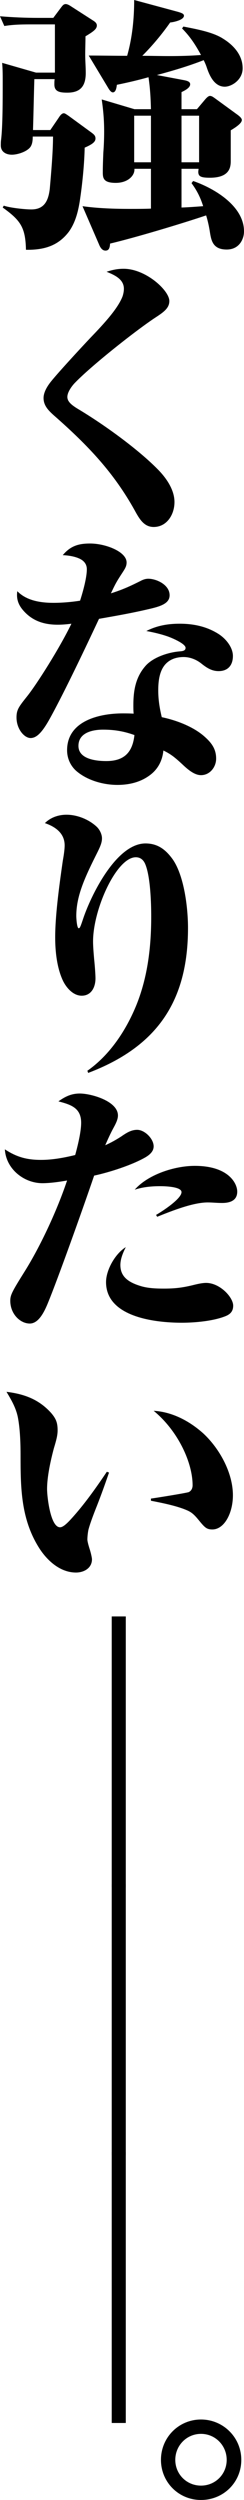
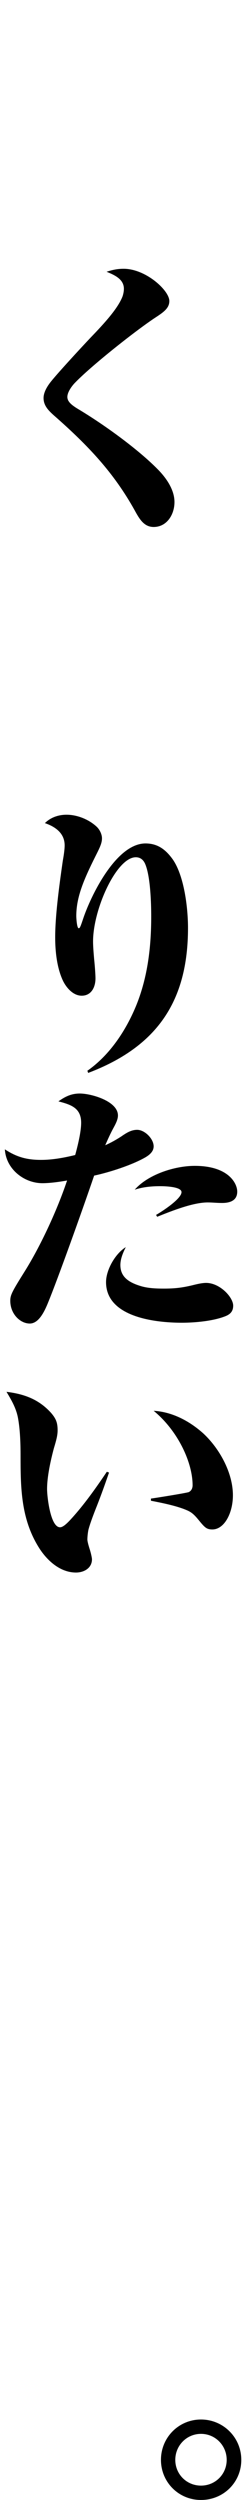
<svg xmlns="http://www.w3.org/2000/svg" id="_レイヤー_2" data-name="レイヤー 2" viewBox="0 0 54.12 553.62">
  <defs>
    <style>
      .cls-1 {
        fill: #000;
        stroke-width: 0px;
      }
    </style>
  </defs>
  <g id="_レイヤー_2-2" data-name="レイヤー 2">
    <g>
-       <path class="cls-1" d="M11.16,28.8l1.8-2.64c.24-.36.66-1.08,1.2-1.08.18,0,.42.12,1.26.72l4.68,3.42c.66.48,1.08.78,1.08,1.44,0,.72-.6,1.26-2.4,2.04-.06,3.36-.48,7.68-.96,10.98-.36,2.64-.96,5.46-2.58,7.68-2.34,3.06-5.4,3.96-9.12,3.96h-.36c-.12-4.92-1.14-6.48-5.16-9.36l.24-.42c1.32.48,4.68.84,6.12.84,2.94,0,3.78-2.04,4.08-4.56.3-3.42.72-8.22.72-11.58h-4.5c0,.78-.06,1.68-.54,2.34-.78,1.02-2.82,1.68-4.08,1.68s-2.46-.6-2.46-2.04c0-.42,0-.9.06-1.26.36-3,.36-8.64.36-12.96,0-1.5,0-2.52-.12-4.08l7.5,2.16h4.2V5.4h-4.74c-2.16,0-4.32,0-6.48.36l-.96-2.16c2.82.24,5.7.36,8.52.36h3.3l1.8-2.4c.24-.3.48-.66.96-.66.24,0,.6.12,1.14.48l5.04,3.24c.36.24.72.54.72,1.02,0,.78-.72,1.32-2.52,2.4,0,1.38-.06,2.76-.06,4.08s.12,2.7.12,4.02c0,2.82-1.08,4.38-4.08,4.38-1.62,0-2.88-.18-2.88-1.8,0-.36,0-.78.06-1.2h-4.5c-.12,3.78-.18,7.5-.3,11.28h3.84ZM40.38,6.3l.3-.42c2.7.54,6.54,1.2,8.82,2.7,2.34,1.44,4.32,3.66,4.32,6.54,0,2.58-2.46,4.08-3.96,4.08-2.4,0-3.48-2.64-4.08-4.5-.18-.48-.36-.9-.6-1.38-3.36,1.32-6.84,2.34-10.38,3.3l6.06,1.14c.6.12,1.32.3,1.32.9,0,.84-1.32,1.44-1.92,1.74v3.78h3.42l1.62-1.92c.3-.36.84-1.02,1.26-1.02s.72.24,1.38.72l4.86,3.54c.3.24.84.66.84,1.08,0,.66-1.14,1.5-2.46,2.28v6.78c0,1.32-.18,3.72-4.62,3.72-2.04,0-2.58-.3-2.58-1.32,0-.24.06-.42.06-.66h-3.78v8.58c1.62-.06,3.18-.18,4.8-.3-.6-1.92-1.38-3.48-2.58-5.1l.36-.48c4.68,1.62,11.28,5.52,11.28,11.16,0,1.68-1.02,4.02-3.84,4.02-3.06,0-3.42-1.98-3.72-3.84-.18-1.2-.48-2.58-.84-3.72-5.52,1.86-15.72,4.92-21.3,6.24-.06.66-.12,1.56-1.02,1.56-.78,0-1.2-.78-1.44-1.38l-3.66-8.46c3.42.48,7.08.6,10.62.6,1.56,0,3.06,0,4.56-.06v-8.82h-3.66v.18c0,1.38-1.5,2.94-4.14,2.94s-2.88-.96-2.88-2.28c0-1.5.06-2.94.12-4.44.12-1.56.18-3.12.18-4.68,0-2.46-.18-4.62-.54-7.08l7.26,2.16h3.66c-.06-2.52-.18-4.56-.54-7.08-2.34.66-4.68,1.2-7.02,1.68-.06.48-.18,1.68-.9,1.68-.42,0-.84-.66-1.08-1.08l-4.26-7.08c2.82,0,5.7.06,8.52.06,1.14-4.02,1.56-8.22,1.56-12.36l9.78,2.64c.78.24,1.26.42,1.26.84,0,.96-2.34,1.44-3.06,1.5-1.8,2.58-3.96,5.16-6.18,7.38,1.98,0,3.96.06,6,.06,2.34,0,4.68-.06,7.02-.24-1.2-2.22-2.4-4.08-4.2-5.88ZM33.48,25.62h-3.72v10.32h3.72v-10.32ZM40.26,35.94h3.9v-10.32h-3.9v10.32Z" />
      <path class="cls-1" d="M27.42,59.52c4.92,0,10.14,4.8,10.14,7.14,0,1.68-1.44,2.58-3.36,3.84-4.56,3.06-14.16,10.68-17.7,14.4-.66.72-1.56,1.98-1.56,3,0,.96.78,1.74,2.52,2.76,6.18,3.72,13.38,9.06,17.46,13.2,1.92,1.92,3.78,4.56,3.78,7.32s-1.68,5.52-4.62,5.52c-2.16,0-3.18-1.8-4.26-3.78-4.56-8.16-10.08-14.1-17.88-20.94-1.2-1.08-2.28-2.16-2.28-3.84,0-1.14.66-2.34,1.38-3.3,1.14-1.56,6.9-7.8,9.06-10.08,3.18-3.3,6.06-6.48,7.08-9.12.18-.54.3-1.14.3-1.68,0-2.16-2.1-3.06-3.84-3.78,1.32-.42,2.4-.66,3.78-.66Z" />
-       <path class="cls-1" d="M19.26,126.06c0-.84-.36-1.8-1.74-2.4-.96-.42-2.22-.66-3.6-.72,1.74-2.1,3.6-2.58,6.06-2.58,3.42,0,8.1,1.8,8.1,4.2,0,.84-.36,1.38-.9,2.22-1.38,2.1-1.62,2.58-2.58,4.62,2.64-.84,4.2-1.56,6.6-2.76.54-.3,1.14-.48,1.68-.48,1.8,0,4.74,1.32,4.74,3.66,0,1.92-2.22,2.52-4.86,3.12-3.6.84-7.02,1.44-10.8,2.1-2.7,5.76-7.56,16.02-10.8,21.9-1.74,3.18-3,4.5-4.38,4.5s-3.12-1.98-3.12-4.56c0-1.74.54-2.4,2.4-4.74,2.1-2.64,7.14-10.56,9.78-16.02-4.08.54-7.92.3-10.74-3-1.08-1.26-1.5-2.58-1.26-4.2,2.04,2.1,5.16,2.58,8.04,2.58,1.86,0,4.02-.18,5.88-.48.6-1.86,1.5-5.04,1.5-6.96ZM39.84,138.12c3.06,0,6,.6,8.64,2.28,1.68,1.08,3.18,3,3.18,4.86,0,2.04-1.08,3.36-3.18,3.36-1.56,0-2.7-.78-3.9-1.74-1.08-.84-2.46-1.38-3.84-1.38-1.5,0-2.88.42-3.9,1.44-1.5,1.5-1.74,3.96-1.74,5.94,0,2.1.3,3.9.78,5.94,3.18.66,6.84,2.04,9.3,4.14,1.74,1.5,2.76,2.88,2.76,5.04,0,1.86-1.38,3.66-3.36,3.66-1.56,0-3.12-1.44-4.2-2.46-1.62-1.5-2.52-2.22-4.14-3-.24,2.4-1.32,4.32-3.24,5.64-2.04,1.44-4.5,1.98-6.96,1.98-3.06,0-6.54-.96-8.94-2.94-1.32-1.08-2.22-2.76-2.22-4.74,0-6.54,7.2-8.16,12.36-8.16.54,0,1.44,0,2.4.06-.06-.66-.06-1.26-.06-1.92,0-3.12.48-6.06,2.58-8.52,1.68-2.04,5.22-3.18,7.8-3.36.78-.06,1.2-.24,1.2-.78,0-.9-2.94-2.16-3.96-2.52-1.56-.54-3.12-.9-4.74-1.2,2.22-1.14,4.62-1.62,7.38-1.62ZM22.86,161.58c-2.34,0-5.46.66-5.46,3.6s3.9,3.36,6.18,3.36c4.02,0,5.82-1.98,6.24-5.76-2.34-.84-4.44-1.2-6.96-1.2Z" />
      <path class="cls-1" d="M14.76,180.42c2.34,0,4.92,1.02,6.66,2.64.72.66,1.2,1.74,1.2,2.58,0,1.14-.54,2.16-1.5,4.08-2.64,5.28-4.2,9.06-4.2,13.14,0,.36.12,2.7.54,2.7.24,0,.36-.24.96-2.04,1.62-4.92,7.26-16.74,13.86-16.74,2.82,0,4.56,1.5,6,3.48,2.58,3.66,3.42,10.8,3.42,15.24,0,16.32-6.96,26.34-22.14,32.1l-.18-.48c4.98-3.48,8.58-8.94,10.86-14.52,2.52-6.24,3.3-12.9,3.3-19.62,0-3.06-.18-8.7-1.26-11.46-.36-.96-1.02-1.68-2.16-1.68-4.26,0-9.48,11.46-9.48,18.66,0,1.02.12,2.52.24,3.9.18,1.68.3,3.6.3,4.26,0,1.92-.9,3.84-3.06,3.84-1.98,0-3.54-1.92-4.26-3.54-1.26-2.82-1.62-6.36-1.62-9.36,0-4.62.78-10.68,1.68-16.92.18-1.02.42-2.46.42-3.48,0-2.7-2.1-4.14-4.38-4.92,1.26-1.26,3-1.86,4.8-1.86Z" />
      <path class="cls-1" d="M18,248.64c0-3.3-2.28-4.02-5.04-4.74,1.5-1.08,2.88-1.74,4.74-1.74,2.52,0,8.46,1.68,8.46,4.86,0,.72-.3,1.5-.96,2.7-.66,1.2-1.2,2.4-1.86,3.9,1.32-.6,2.4-1.2,3.6-1.98,1.2-.84,2.22-1.44,3.48-1.44,1.68,0,3.66,1.98,3.66,3.66,0,1.2-1.02,1.98-1.98,2.52-3,1.68-7.86,3.24-11.22,3.96-2.7,7.92-8.1,22.98-10.2,28.08-.96,2.4-2.22,4.68-4.08,4.68-2.1,0-4.32-2.1-4.32-5.04,0-1.26.36-1.98,3.18-6.48,3.54-5.64,7.26-13.68,9.42-20.16-1.62.3-3.84.6-5.46.6-4.14,0-8.1-3.18-8.34-7.5,2.64,1.74,4.92,2.34,8.04,2.34,2.52,0,5.1-.48,7.56-1.08.54-1.98,1.32-5.1,1.32-7.14ZM26.7,280.14c0,2.52,1.68,3.78,4.38,4.62,1.68.54,3.6.6,5.28.6,2.34,0,3.96-.18,6.24-.72.96-.24,2.16-.54,3.12-.54,3.06,0,6,3.18,6,5.04,0,1.26-.66,1.92-1.74,2.34-2.7,1.08-6.78,1.44-9.66,1.44-5.82,0-16.8-1.2-16.8-9,0-2.7,2.04-6.3,4.38-7.74-.6,1.2-1.2,2.58-1.2,3.96ZM43.2,258.18c7.5,0,9.42,3.9,9.42,5.7,0,2.04-1.68,2.52-3.36,2.52-1.14,0-2.16-.12-3.18-.12-3.06,0-7.38,1.62-11.22,3.18l-.24-.42c1.26-.72,5.64-3.54,5.64-5.04,0-1.26-3.9-1.32-4.74-1.32-1.92,0-3.84.18-5.64.78,2.94-3.36,8.82-5.28,13.32-5.28Z" />
      <path class="cls-1" d="M11.34,312.9c1.08,1.26,1.44,2.16,1.44,3.84,0,1.14-.3,2.22-.84,4.02-.72,2.7-1.5,6.24-1.5,9,0,1.56.72,8.46,2.88,8.46.84,0,2.1-1.44,3.06-2.52,2.76-3.12,5.34-6.84,7.32-9.78l.48.18c-.84,2.46-1.68,4.8-2.64,7.26-.6,1.5-1.44,3.66-1.86,5.16-.18.6-.3,1.8-.3,2.4,0,.36.18,1.08.48,2.04.3.9.54,2.04.54,2.34,0,1.98-1.8,2.94-3.54,2.94-3.48,0-6.3-2.58-8.04-5.22-4.2-6.48-4.26-13.5-4.26-20.82,0-2.04-.06-5.58-.6-8.34-.42-2.1-1.44-3.84-2.52-5.64,3.96.48,7.2,1.68,9.9,4.68ZM45.12,317.46c3.6,3.36,6.54,8.7,6.54,13.68,0,3.96-1.92,7.56-4.56,7.56-1.26,0-1.68-.42-3-2.04-.84-1.02-1.44-1.68-2.52-2.16-2.28-1.02-5.64-1.68-8.1-2.16v-.48c.96-.12,8.04-1.26,8.4-1.44.6-.3.84-.9.84-1.5,0-4.98-3.18-12-8.64-16.5,4.14.24,7.98,2.28,11.04,5.04Z" />
-       <path class="cls-1" d="M27.9,417.96h-3.12v-60h3.12v60Z" />
-       <path class="cls-1" d="M27.9,477.26h-3.12v-60h3.12v60Z" />
-       <path class="cls-1" d="M27.9,536.57h-3.12v-60h3.12v60Z" />
      <path class="cls-1" d="M35.7,544.74c0-4.98,3.96-8.94,8.88-8.94s8.94,3.96,8.94,8.94-3.96,8.88-8.94,8.88-8.88-3.96-8.88-8.88ZM50.28,544.74c0-3.18-2.52-5.76-5.7-5.76s-5.7,2.58-5.7,5.76,2.52,5.7,5.7,5.7,5.7-2.52,5.7-5.7Z" />
    </g>
  </g>
</svg>